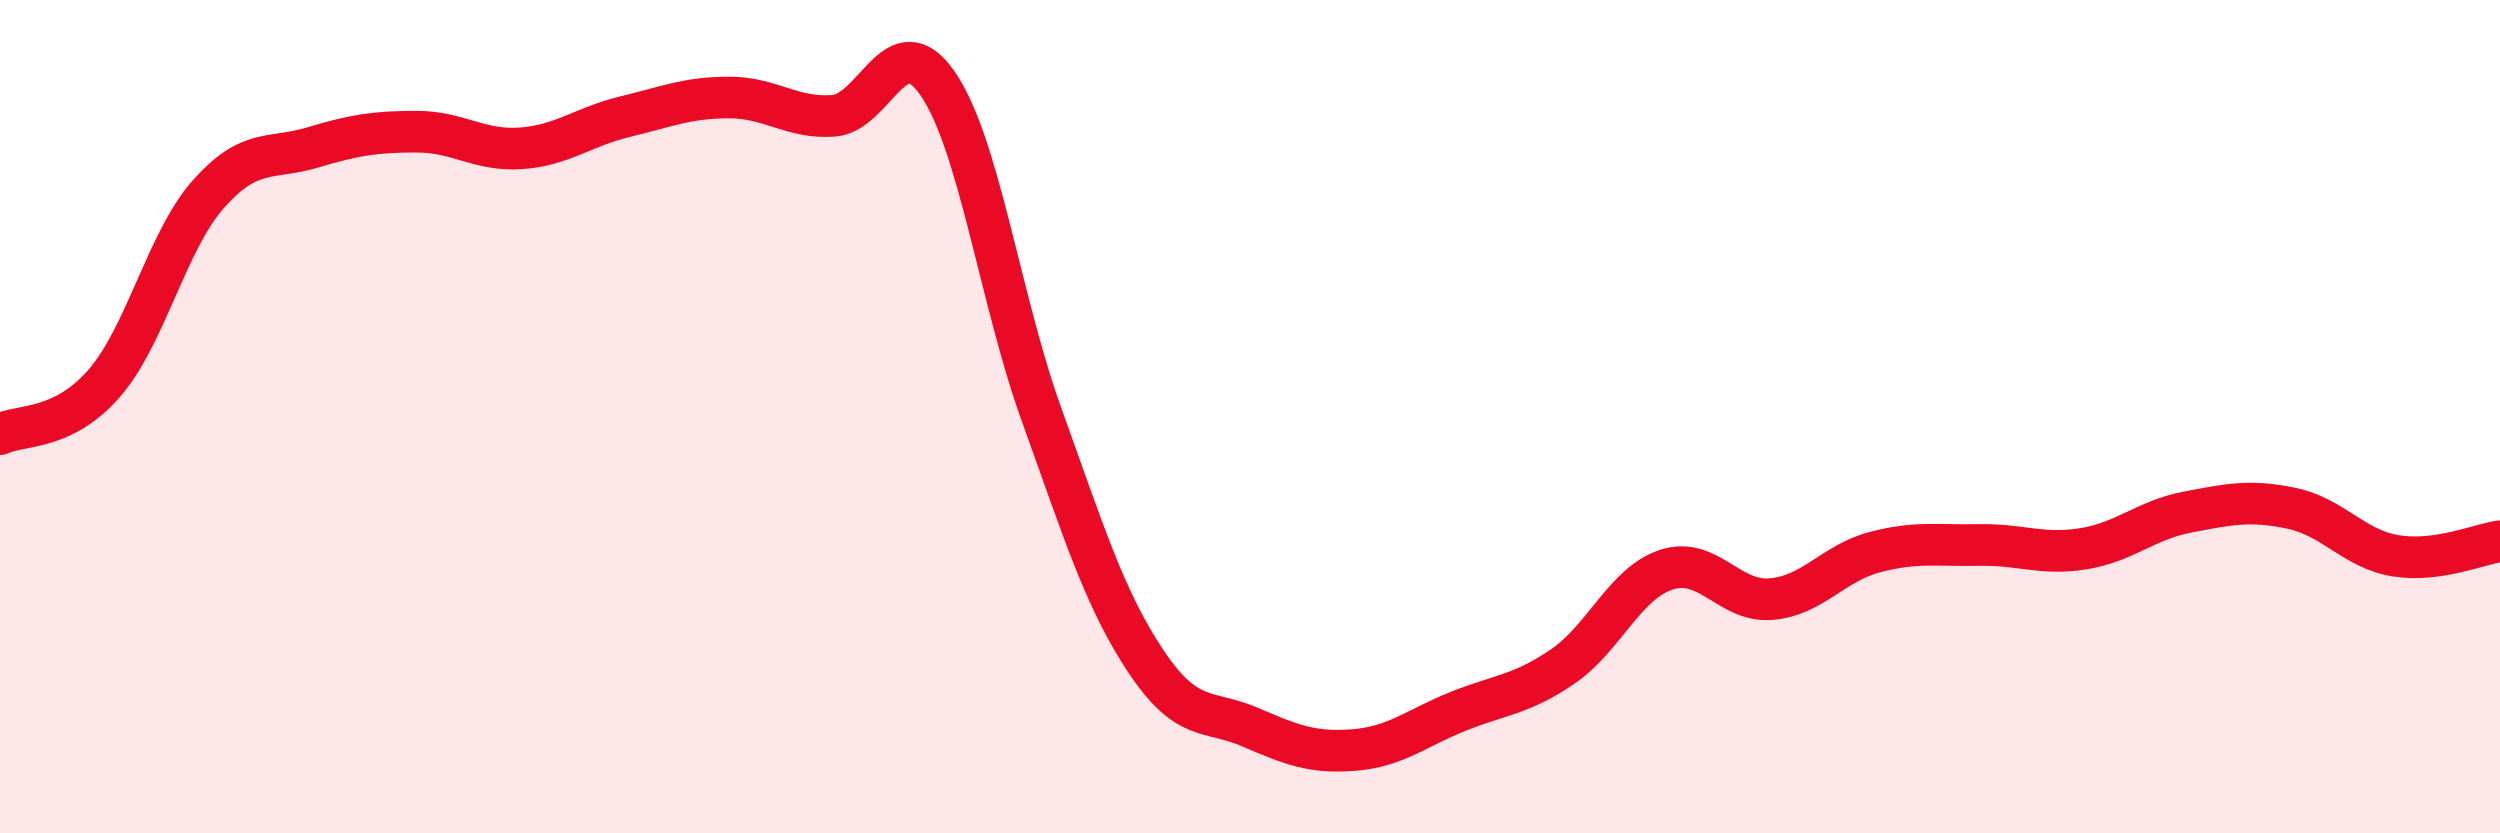
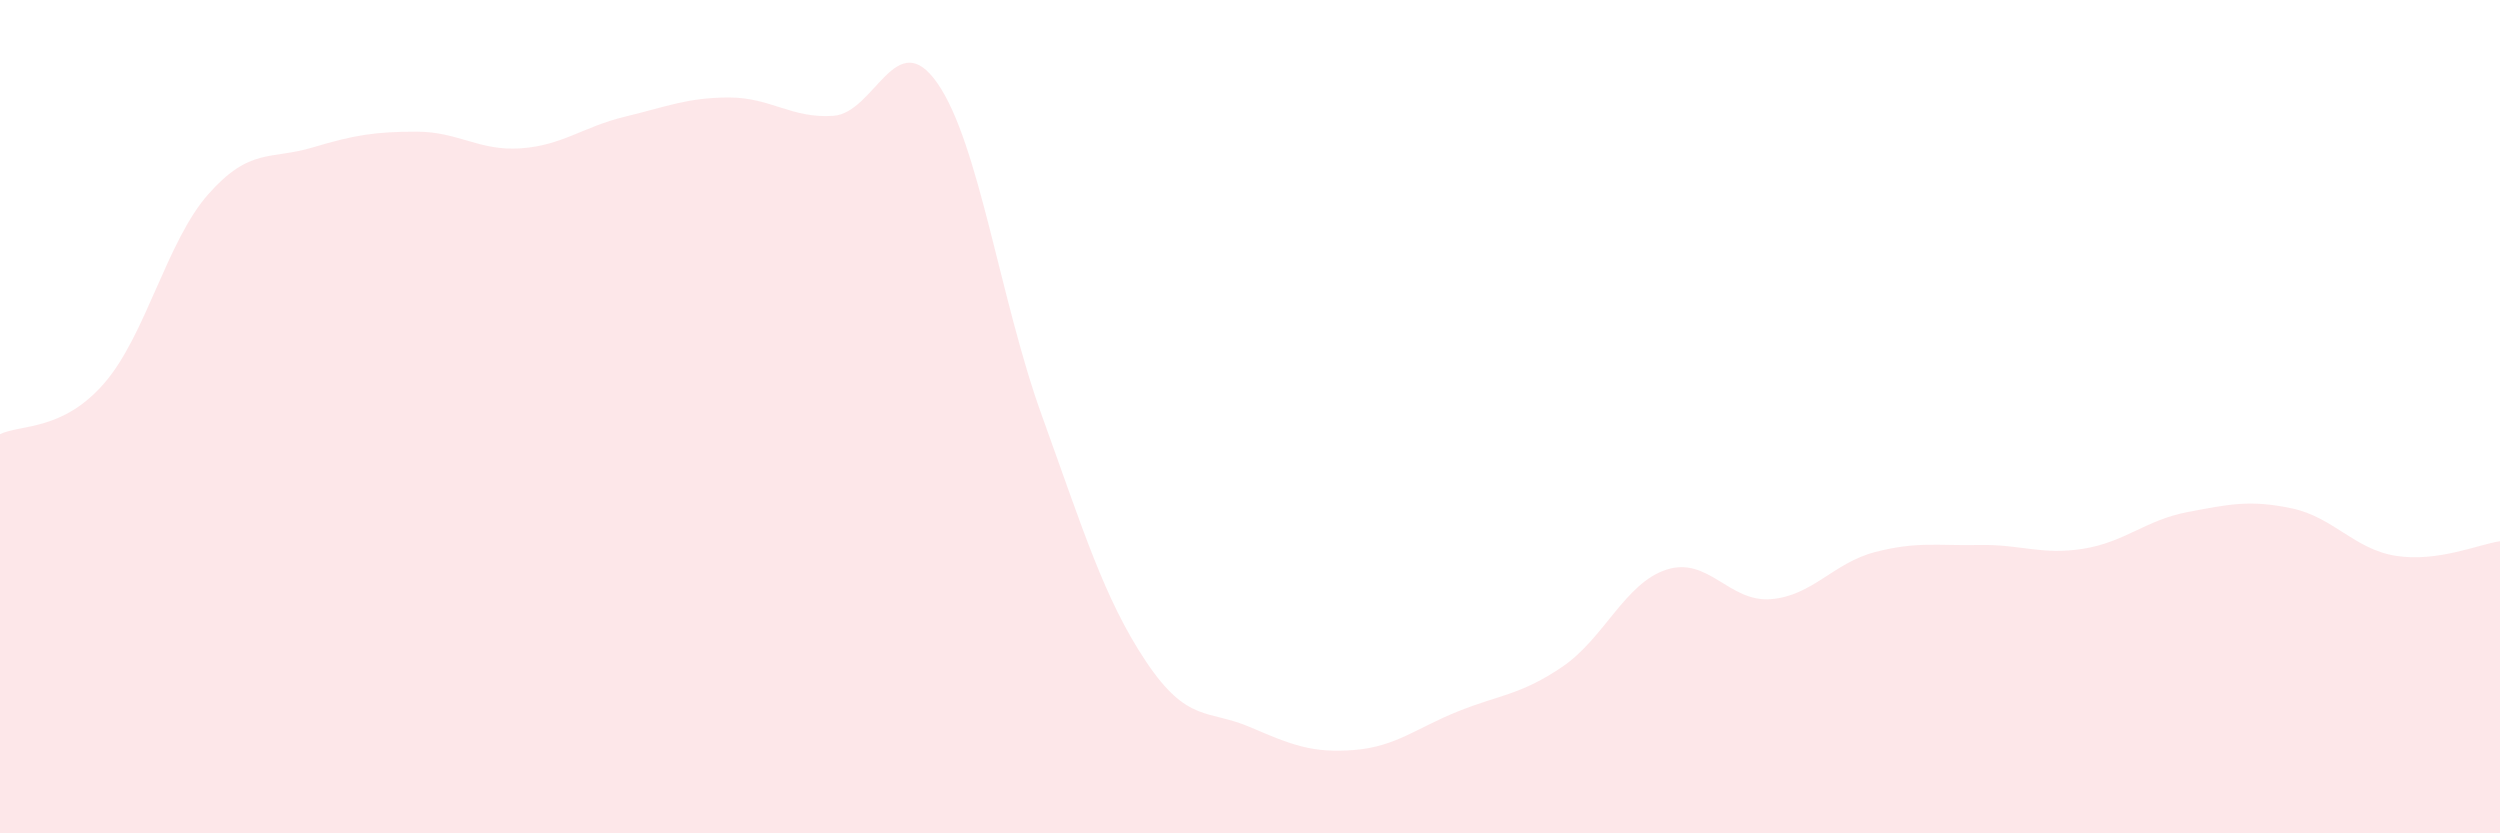
<svg xmlns="http://www.w3.org/2000/svg" width="60" height="20" viewBox="0 0 60 20">
  <path d="M 0,10.42 C 0.5,10.18 1.5,10.35 2.5,9.2 C 3.5,8.05 4,5.79 5,4.66 C 6,3.53 6.5,3.84 7.5,3.54 C 8.5,3.24 9,3.16 10,3.16 C 11,3.16 11.5,3.63 12.5,3.56 C 13.5,3.49 14,3.04 15,2.8 C 16,2.56 16.5,2.34 17.5,2.34 C 18.5,2.34 19,2.85 20,2.78 C 21,2.71 21.5,0.56 22.5,2 C 23.5,3.44 24,7.19 25,9.96 C 26,12.73 26.5,14.37 27.5,15.87 C 28.5,17.37 29,17.02 30,17.45 C 31,17.88 31.5,18.08 32.5,18 C 33.5,17.92 34,17.47 35,17.07 C 36,16.67 36.5,16.68 37.5,16 C 38.5,15.32 39,13.99 40,13.67 C 41,13.35 41.5,14.46 42.5,14.38 C 43.5,14.3 44,13.51 45,13.25 C 46,12.99 46.5,13.1 47.5,13.08 C 48.5,13.06 49,13.33 50,13.17 C 51,13.01 51.5,12.48 52.5,12.29 C 53.5,12.1 54,11.99 55,12.2 C 56,12.41 56.5,13.18 57.5,13.34 C 58.5,13.5 59.5,13.06 60,12.99L60 20L0 20Z" fill="#EB0A25" opacity="0.1" stroke-linecap="round" stroke-linejoin="round" />
-   <path d="M 0,10.42 C 0.5,10.18 1.5,10.35 2.5,9.2 C 3.5,8.05 4,5.79 5,4.66 C 6,3.53 6.5,3.84 7.5,3.54 C 8.5,3.24 9,3.16 10,3.16 C 11,3.16 11.5,3.63 12.5,3.56 C 13.5,3.49 14,3.04 15,2.8 C 16,2.56 16.5,2.34 17.5,2.34 C 18.5,2.34 19,2.85 20,2.78 C 21,2.71 21.5,0.56 22.5,2 C 23.5,3.44 24,7.19 25,9.96 C 26,12.73 26.5,14.37 27.5,15.87 C 28.5,17.37 29,17.02 30,17.45 C 31,17.88 31.5,18.08 32.5,18 C 33.5,17.92 34,17.47 35,17.07 C 36,16.67 36.5,16.68 37.5,16 C 38.5,15.32 39,13.99 40,13.67 C 41,13.35 41.5,14.46 42.5,14.38 C 43.5,14.3 44,13.51 45,13.25 C 46,12.99 46.5,13.1 47.5,13.08 C 48.5,13.06 49,13.33 50,13.17 C 51,13.01 51.5,12.48 52.5,12.29 C 53.5,12.1 54,11.99 55,12.2 C 56,12.41 56.5,13.18 57.5,13.34 C 58.5,13.5 59.5,13.06 60,12.99" stroke="#EB0A25" stroke-width="1" fill="none" stroke-linecap="round" stroke-linejoin="round" />
</svg>